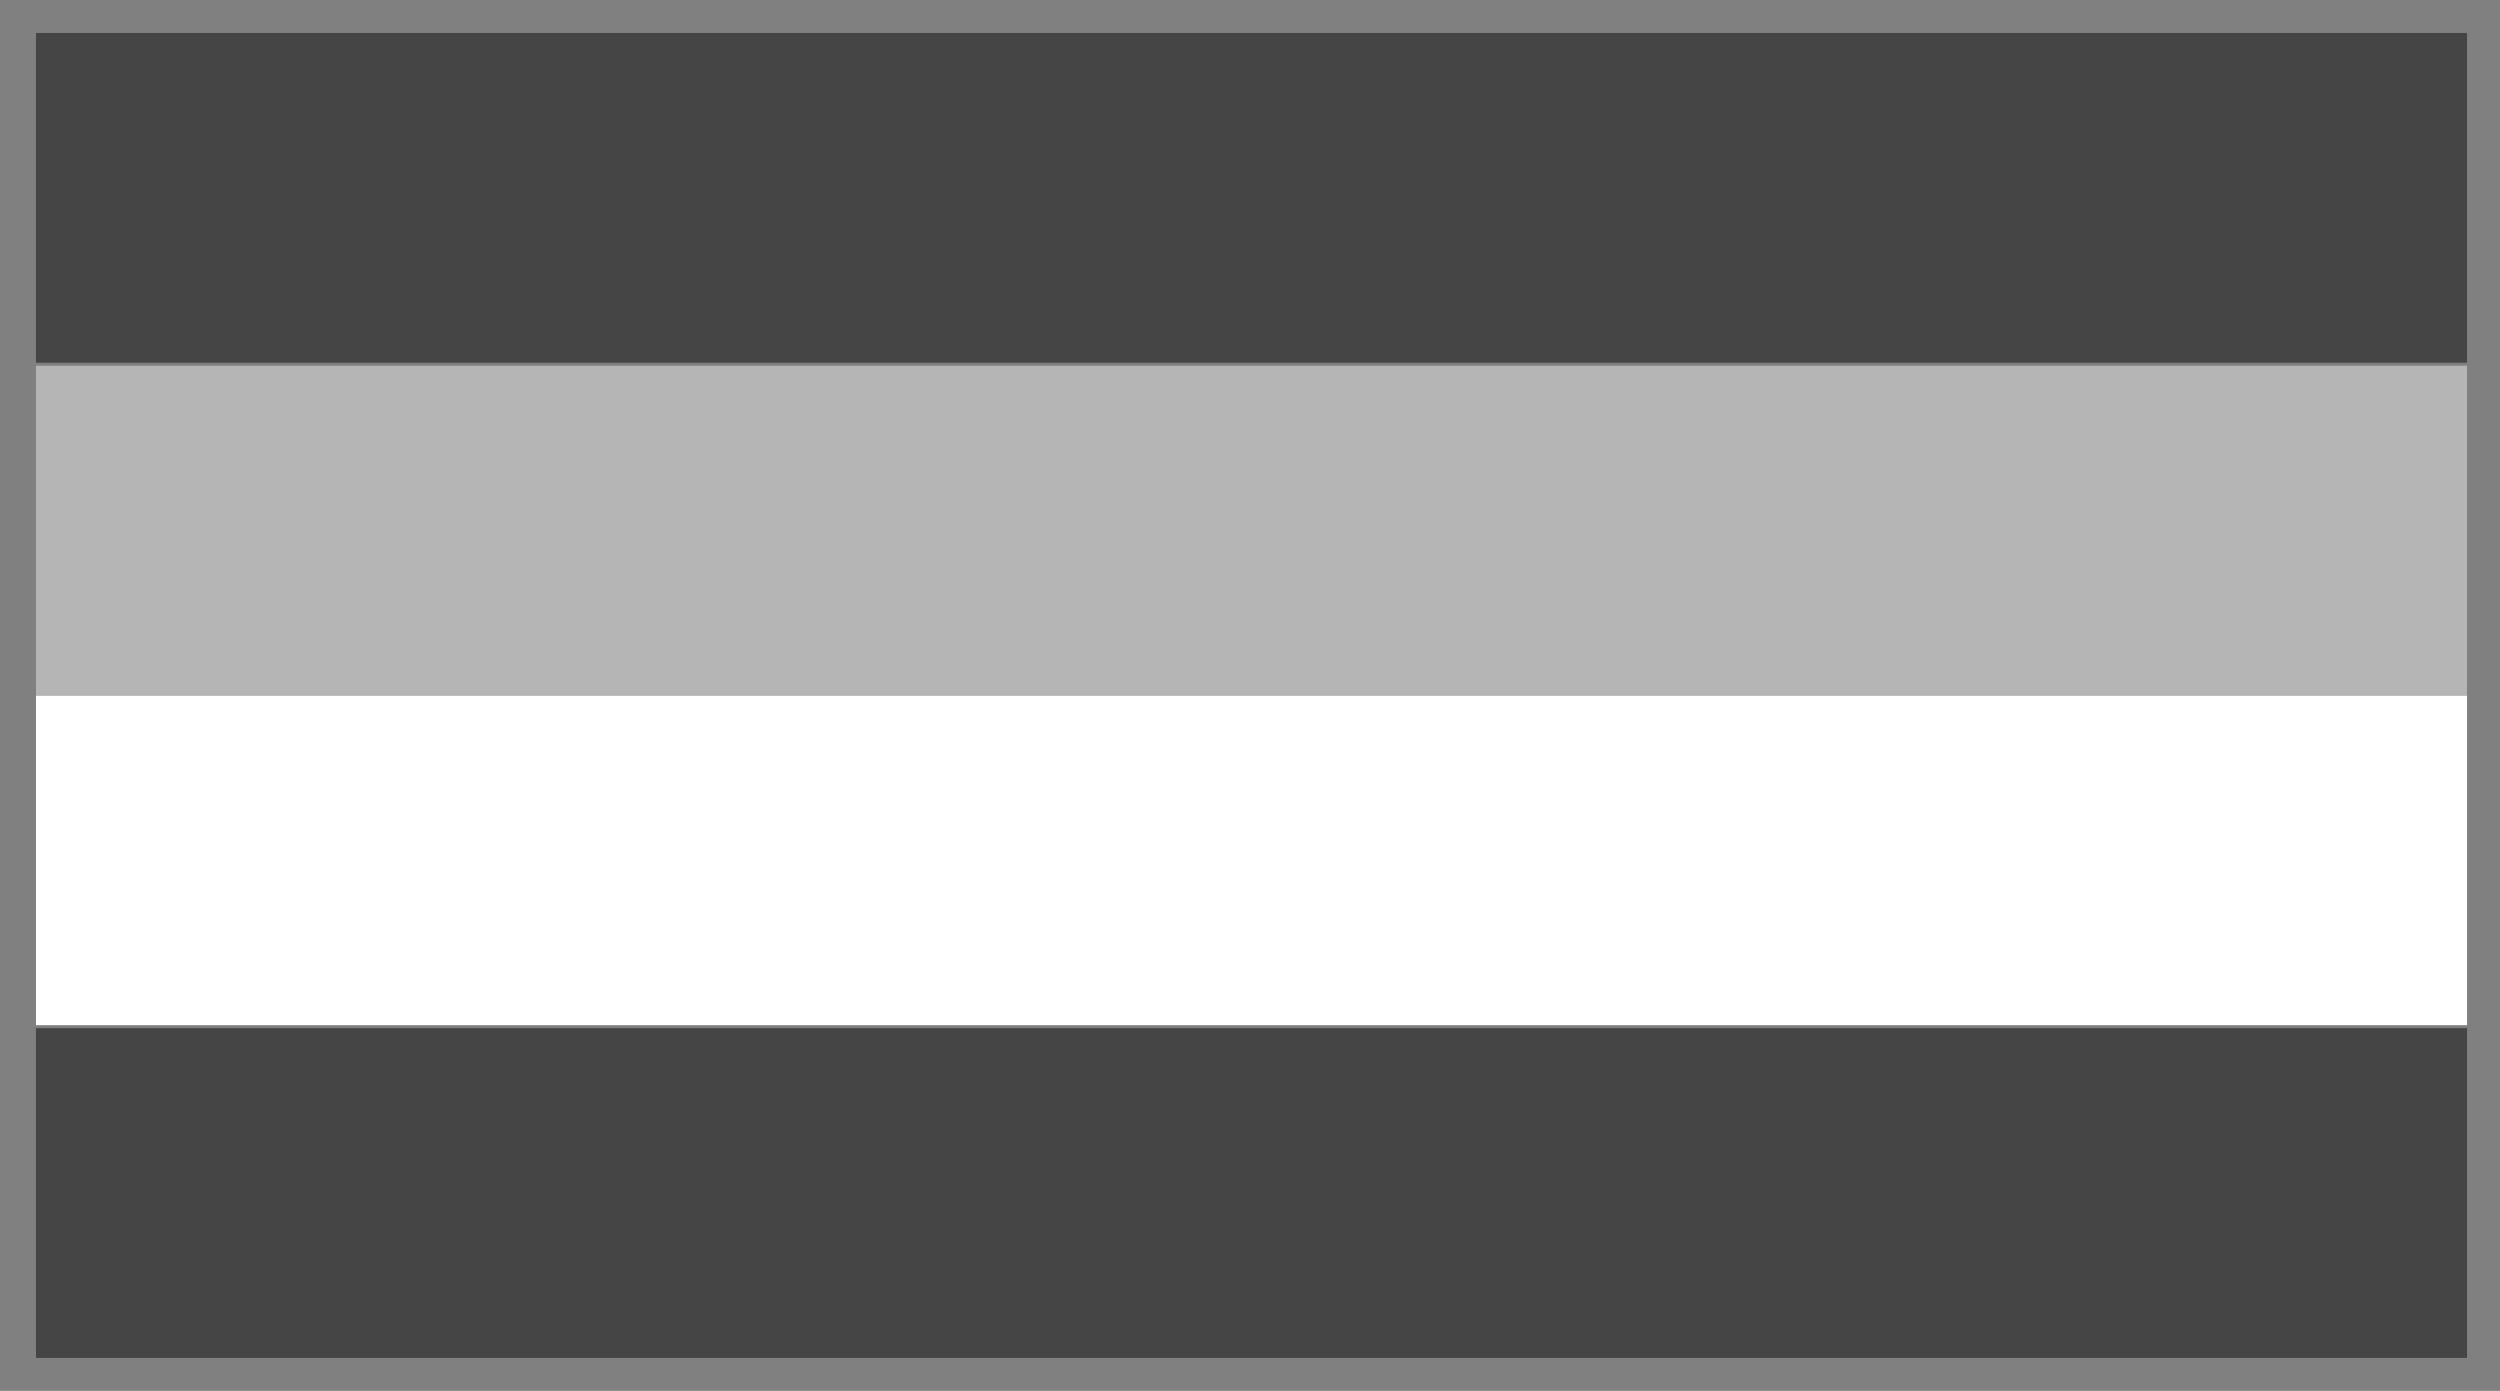
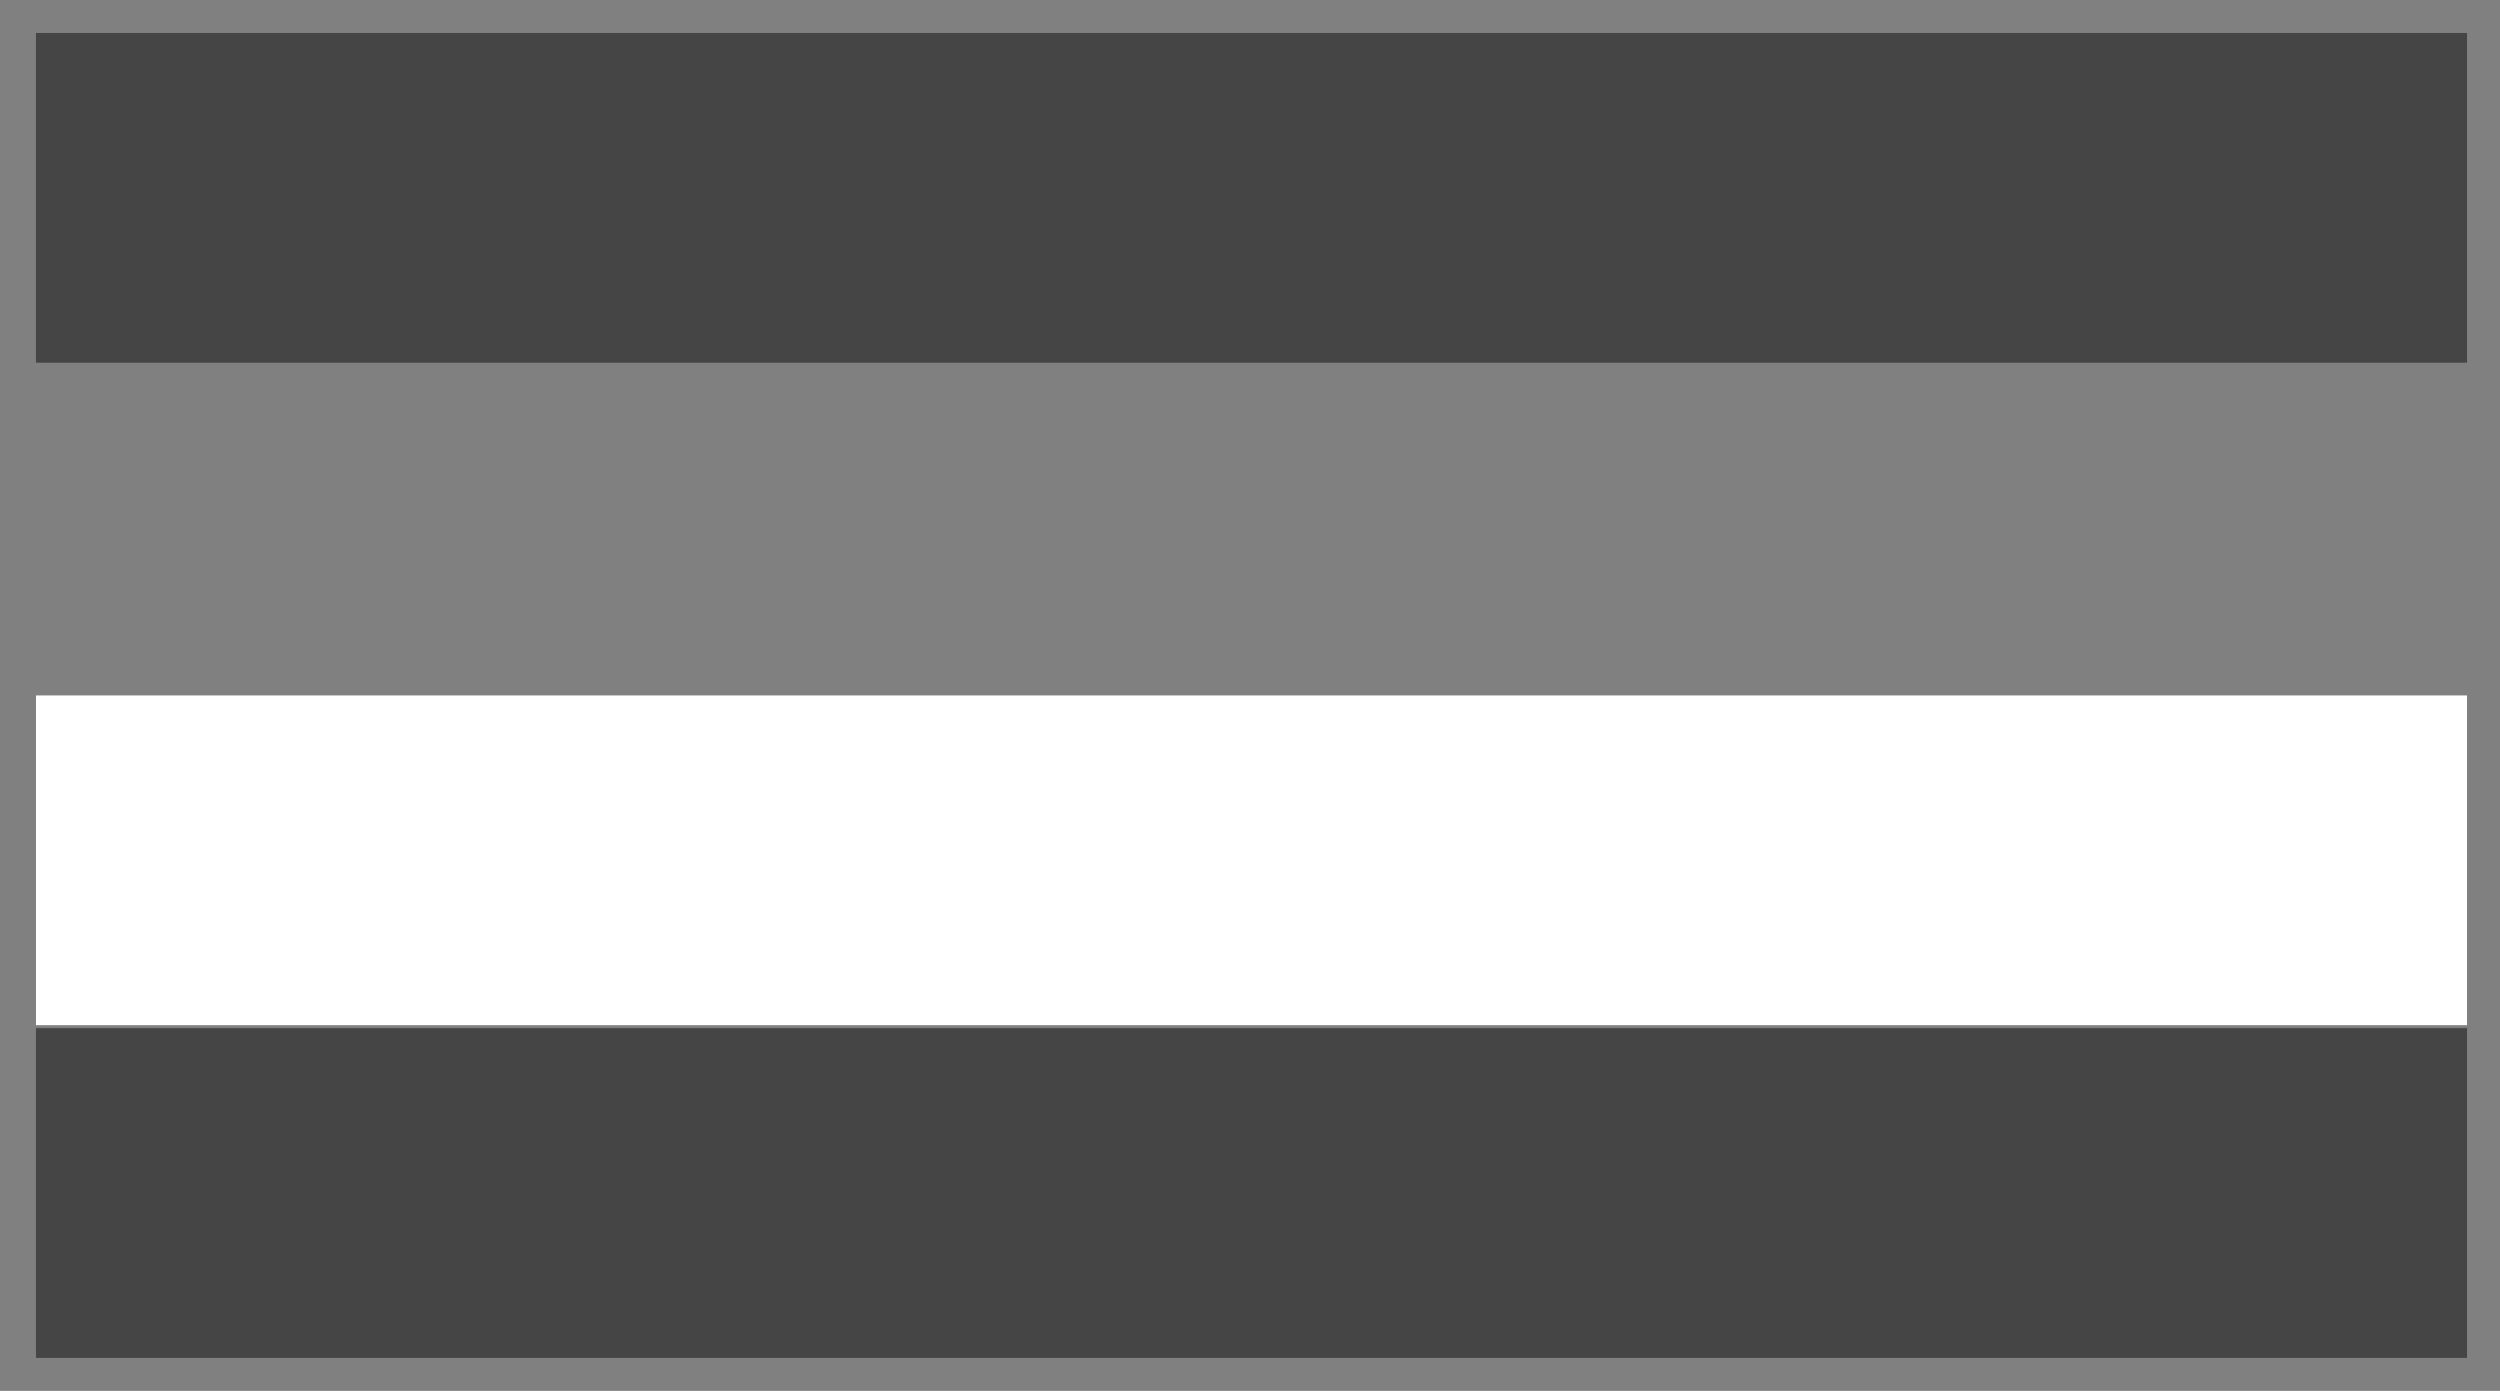
<svg xmlns="http://www.w3.org/2000/svg" version="1.1" id="Layer_1" x="0px" y="0px" width="83.4px" height="46.4px" viewBox="142.2 360.6 83.4 46.4" enable-background="new 142.2 360.6 83.4 46.4" xml:space="preserve">
  <rect x="142.2" y="360.6" width="83.4" height="46.4" fill="#808080" stroke="none" />
  <rect x="143.4" y="361.7" fill="#454545" width="81.1" height="11" />
  <rect x="143.4" y="383.8" fill="#FFFFFF" width="81.1" height="11" />
-   <rect x="143.4" y="372.8" fill="#B5B5B5" width="81.1" height="11" />
  <rect x="143.4" y="394.9" fill="#454545" width="81.1" height="11" />
</svg>